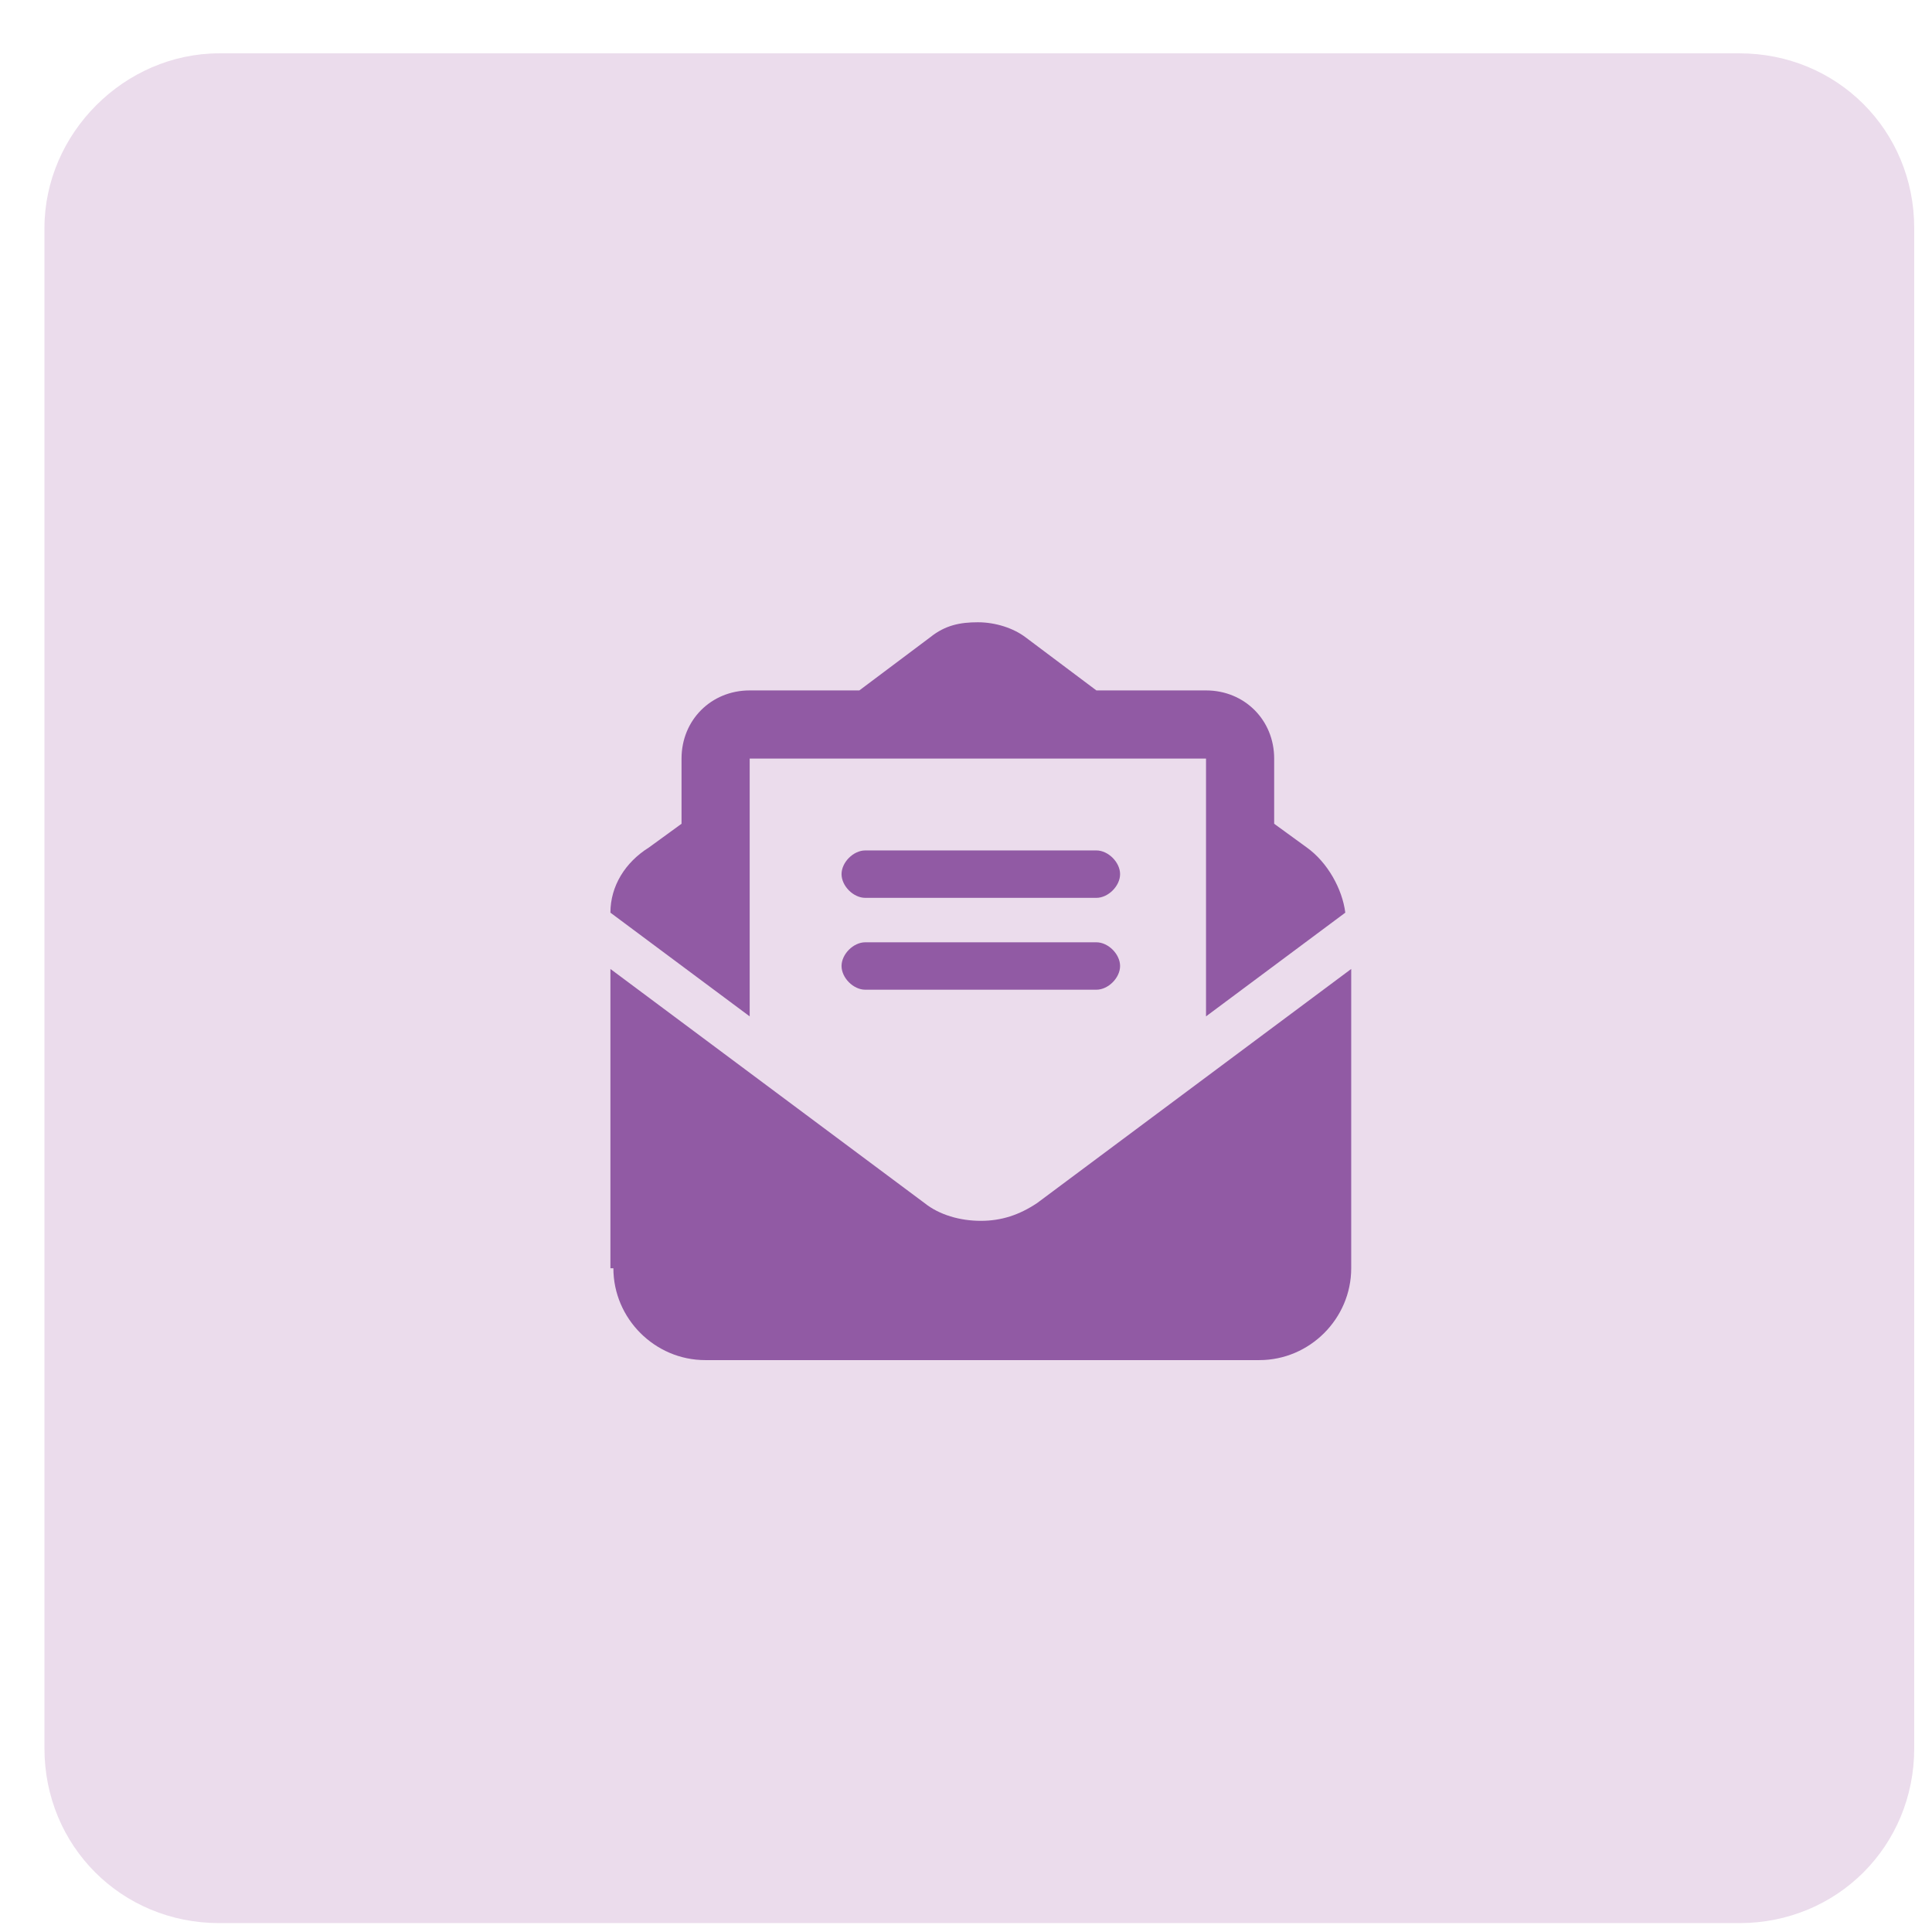
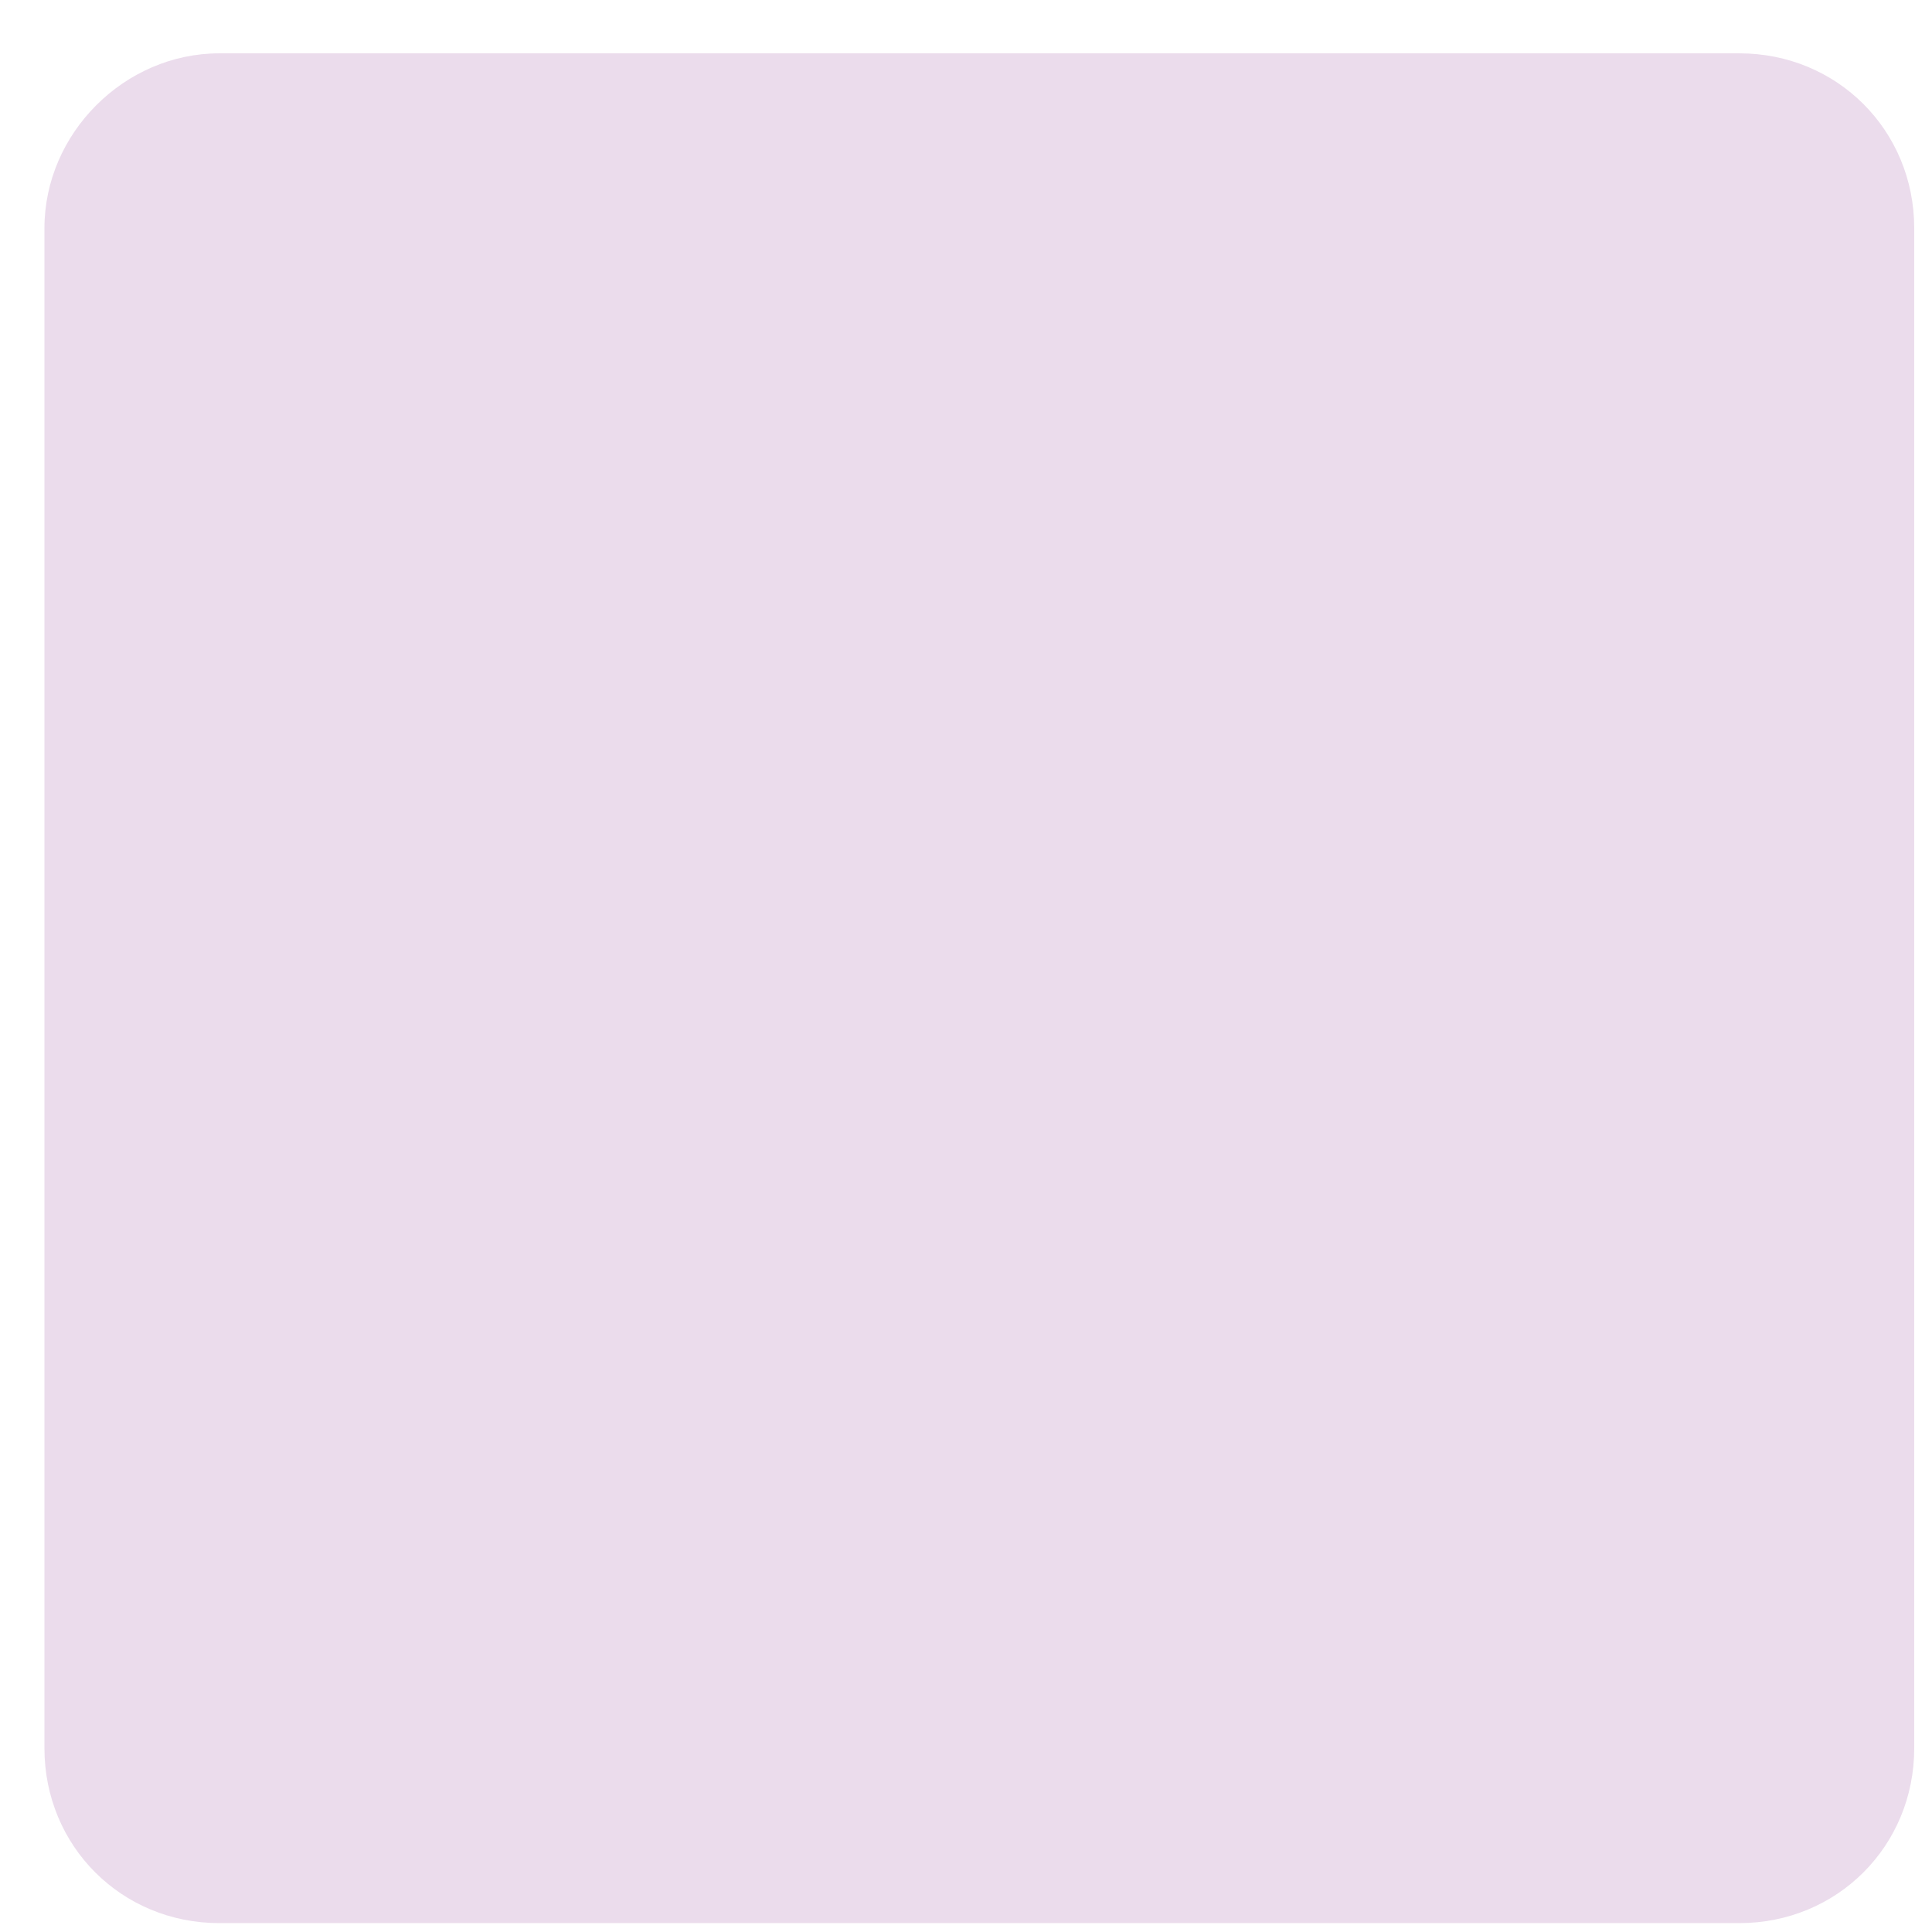
<svg xmlns="http://www.w3.org/2000/svg" id="Layer_1" version="1.1" viewBox="0 0 65.2 65.2">
  <defs>
    <style>
      .st0 {
        fill: #ebdcec;
      }

      .st1 {
        fill: #915aa4;
      }
    </style>
  </defs>
  <path class="st0" d="M7.4,1.8h51.3c3.3,0,5.9,2.6,5.9,5.9v51.3c0,3.3-2.6,5.9-5.9,5.9H7.4c-3.3,0-5.9-2.6-5.9-5.9V7.7C1.5,4.5,4.2,1.8,7.4,1.8Z" />
-   <path class="st1" d="M20.6,42.8v-10.1l10.6,7.9c.5.4,1.2.6,1.9.6s1.3-.2,1.9-.6l10.6-7.9v10.1c0,1.7-1.4,3.1-3.1,3.1h-18.7c-1.7,0-3.1-1.4-3.1-3.1ZM31.1,25.6h-5.8v8.7l-4.7-3.5c0-.9.5-1.7,1.3-2.2l1.1-.8v-2.2c0-1.3,1-2.3,2.3-2.3h3.7l2.4-1.8c.5-.4,1-.5,1.6-.5s1.2.2,1.6.5l2.4,1.8h3.7c1.3,0,2.3,1,2.3,2.3v2.2l1.1.8c.7.5,1.2,1.4,1.3,2.2l-4.7,3.5v-8.7h-9.8ZM29.2,28.7h7.8c.4,0,.8.4.8.8s-.4.8-.8.8h-7.8c-.4,0-.8-.4-.8-.8s.4-.8.8-.8ZM29.2,31.8h7.8c.4,0,.8.4.8.8s-.4.8-.8.8h-7.8c-.4,0-.8-.4-.8-.8s.4-.8.8-.8Z" />
</svg>